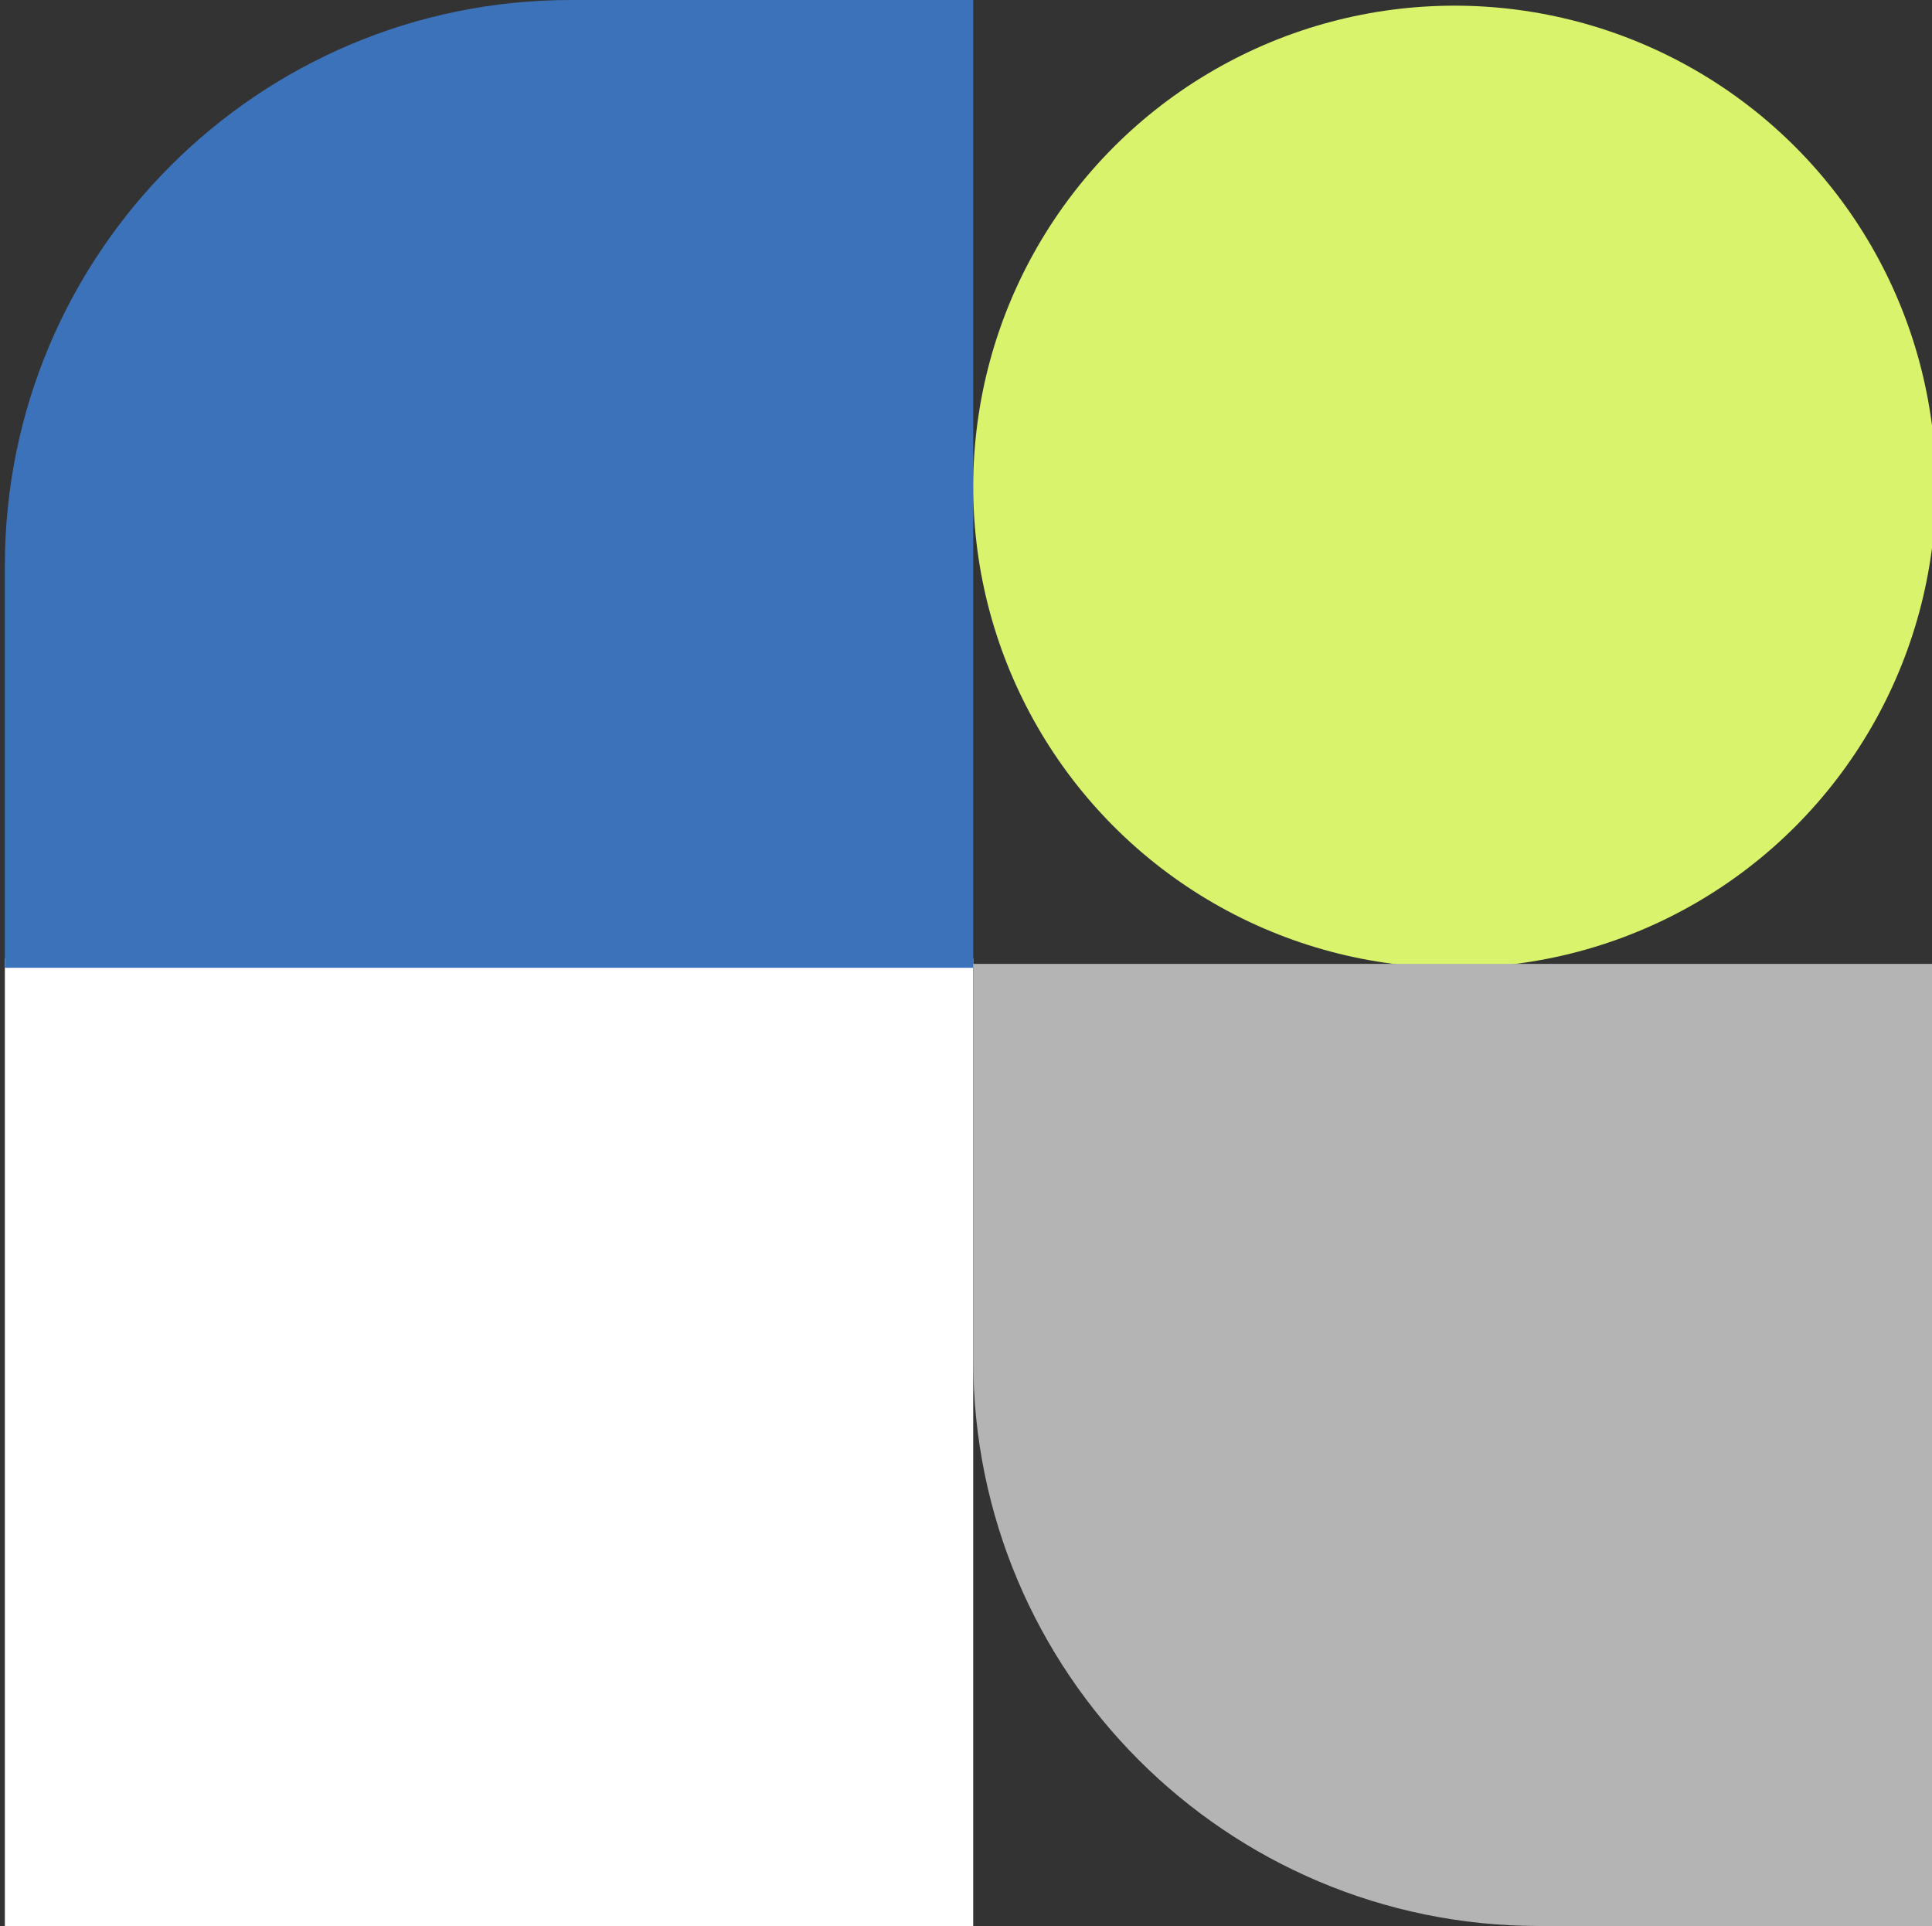
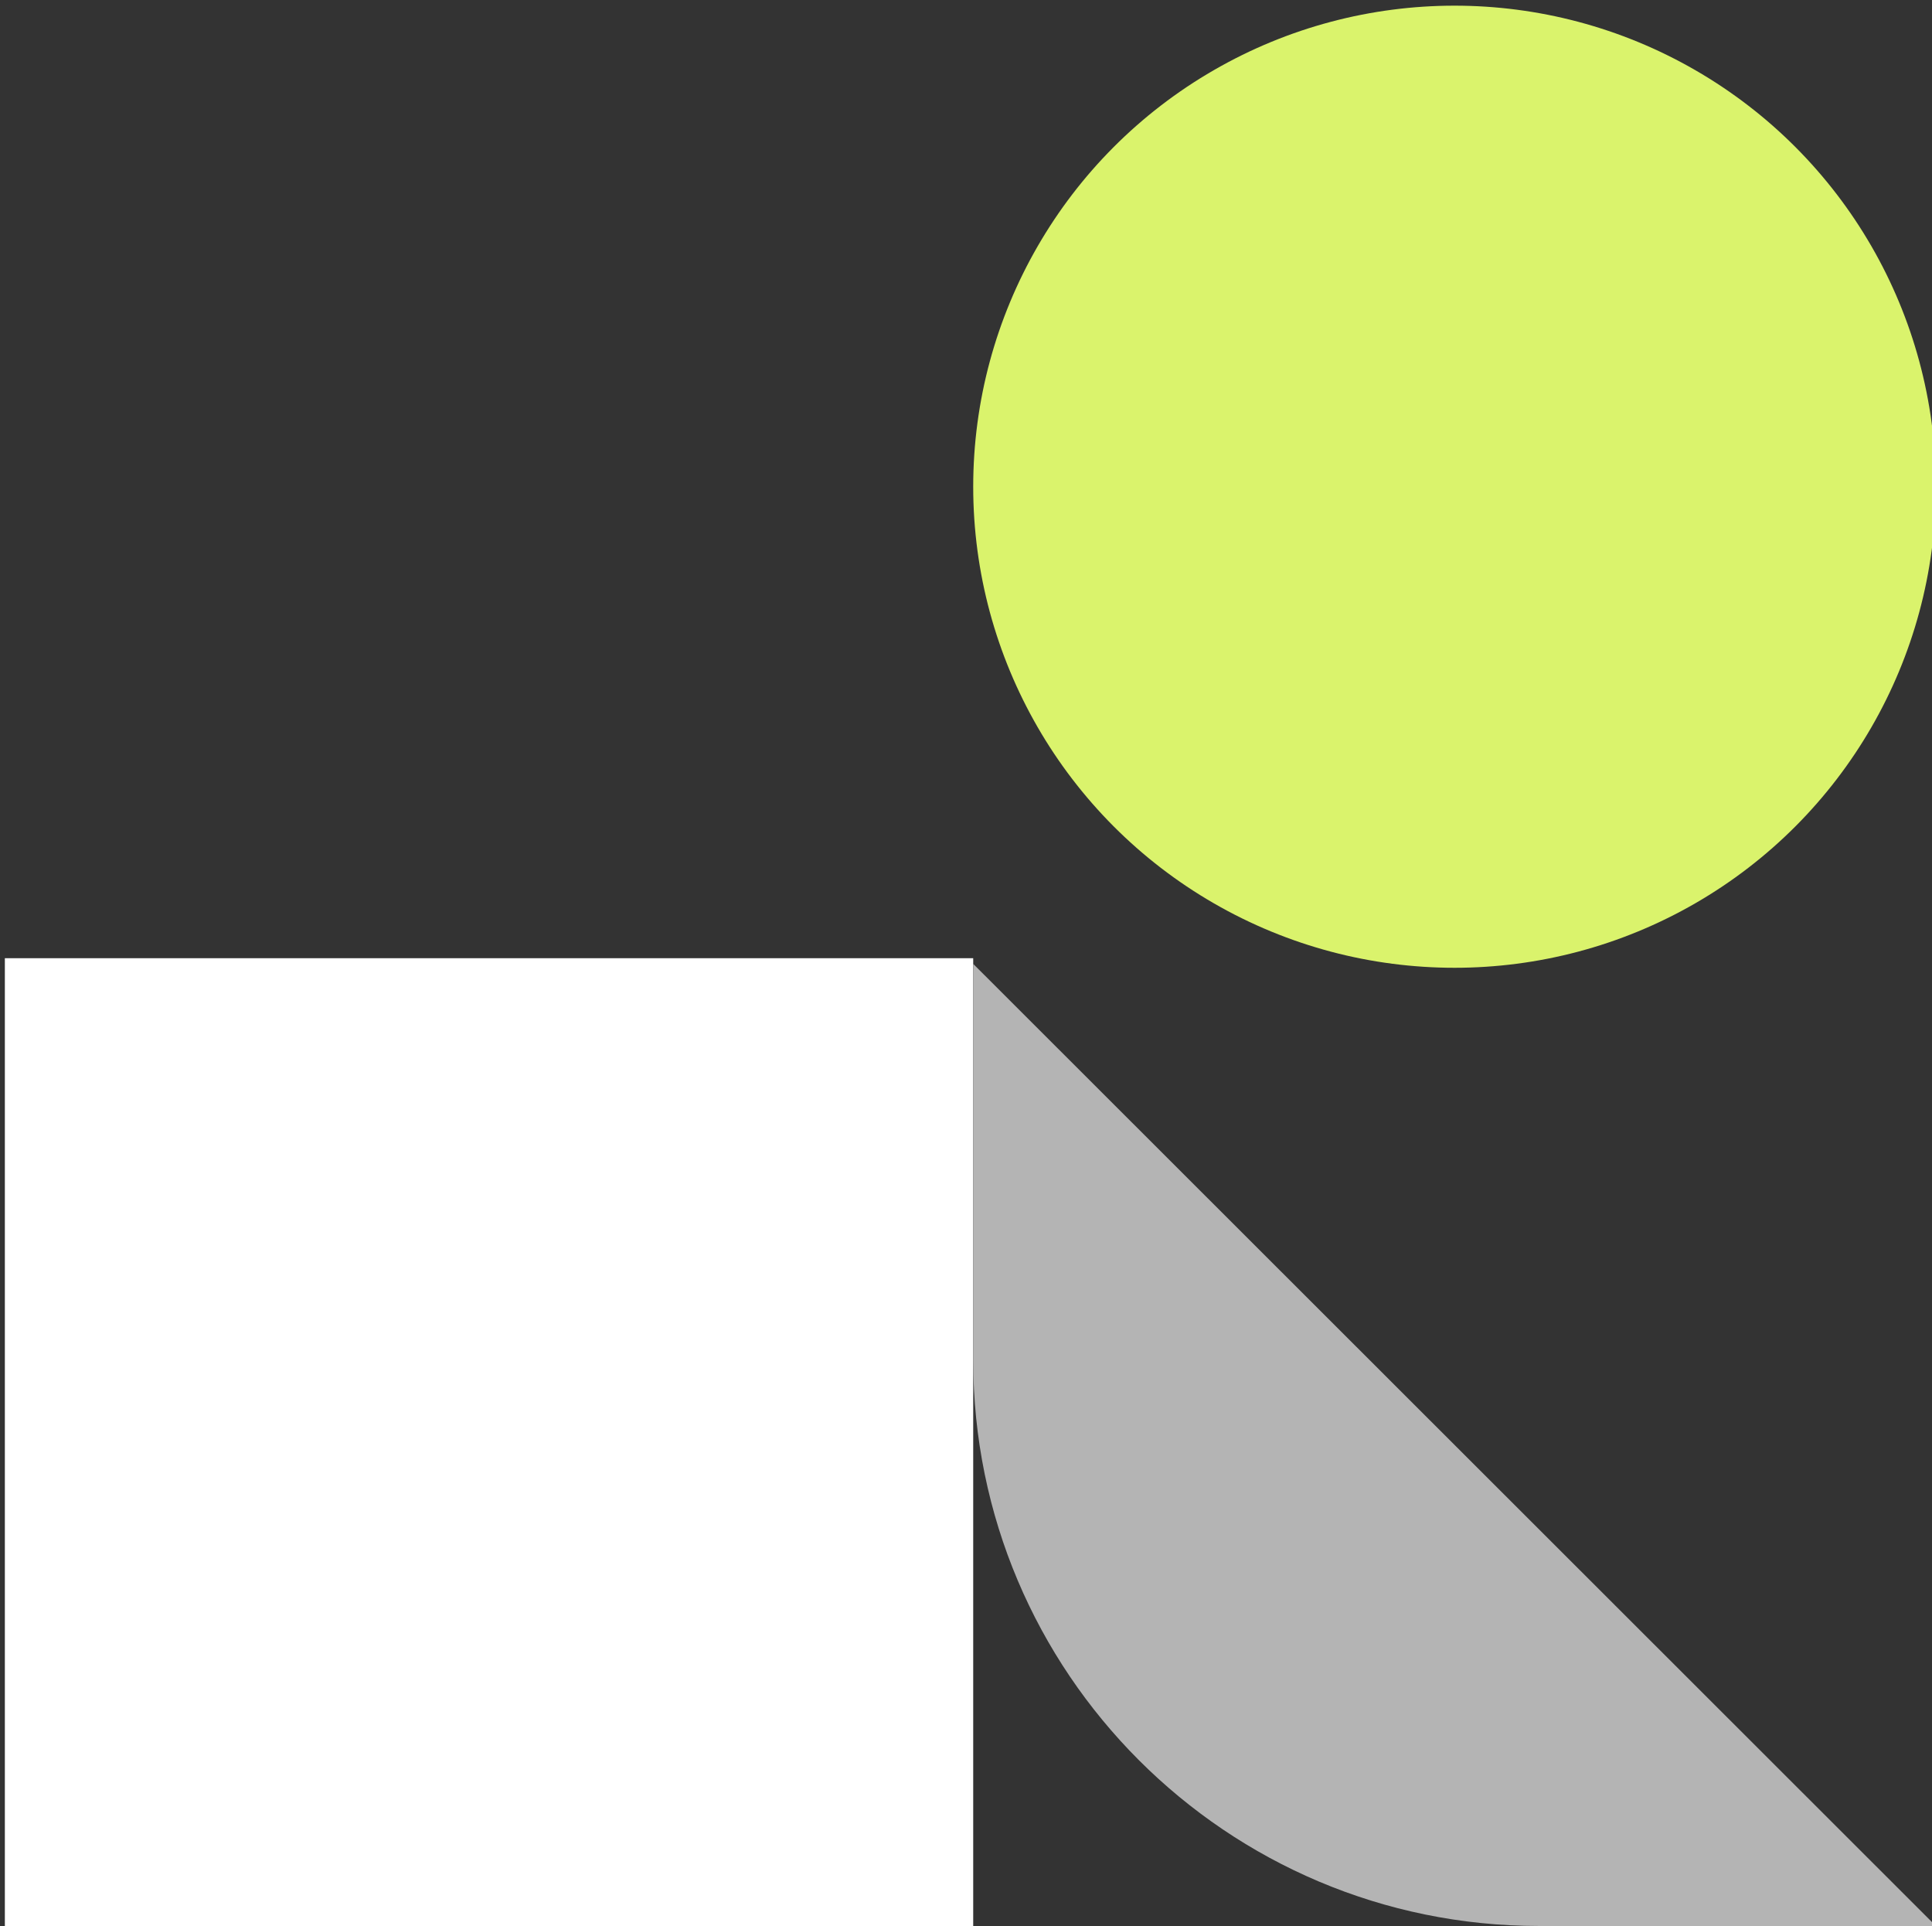
<svg xmlns="http://www.w3.org/2000/svg" width="312" height="311" viewBox="0 0 312 311" fill="none">
  <rect x="0" y="0" width="312" height="311" fill="#333333" stroke="none" />
  <rect x="0.783" y="154.728" width="156.38" height="156.271" fill="white" />
-   <path d="M0.783 91.387C0.783 40.915 41.698 0 92.17 0H157.163V156.271H0.783V91.387Z" fill="#3C72B9" />
  <ellipse cx="234.897" cy="78.594" rx="77.733" ry="77.679" fill="#DAF36C" />
-   <path d="M157.164 219.614C157.164 270.085 198.079 311 248.551 311L312.629 311L312.629 155.643L157.164 155.643L157.164 219.614Z" fill="#B4B4B4" />
+   <path d="M157.164 219.614C157.164 270.085 198.079 311 248.551 311L312.629 311L157.164 155.643L157.164 219.614Z" fill="#B4B4B4" />
</svg>